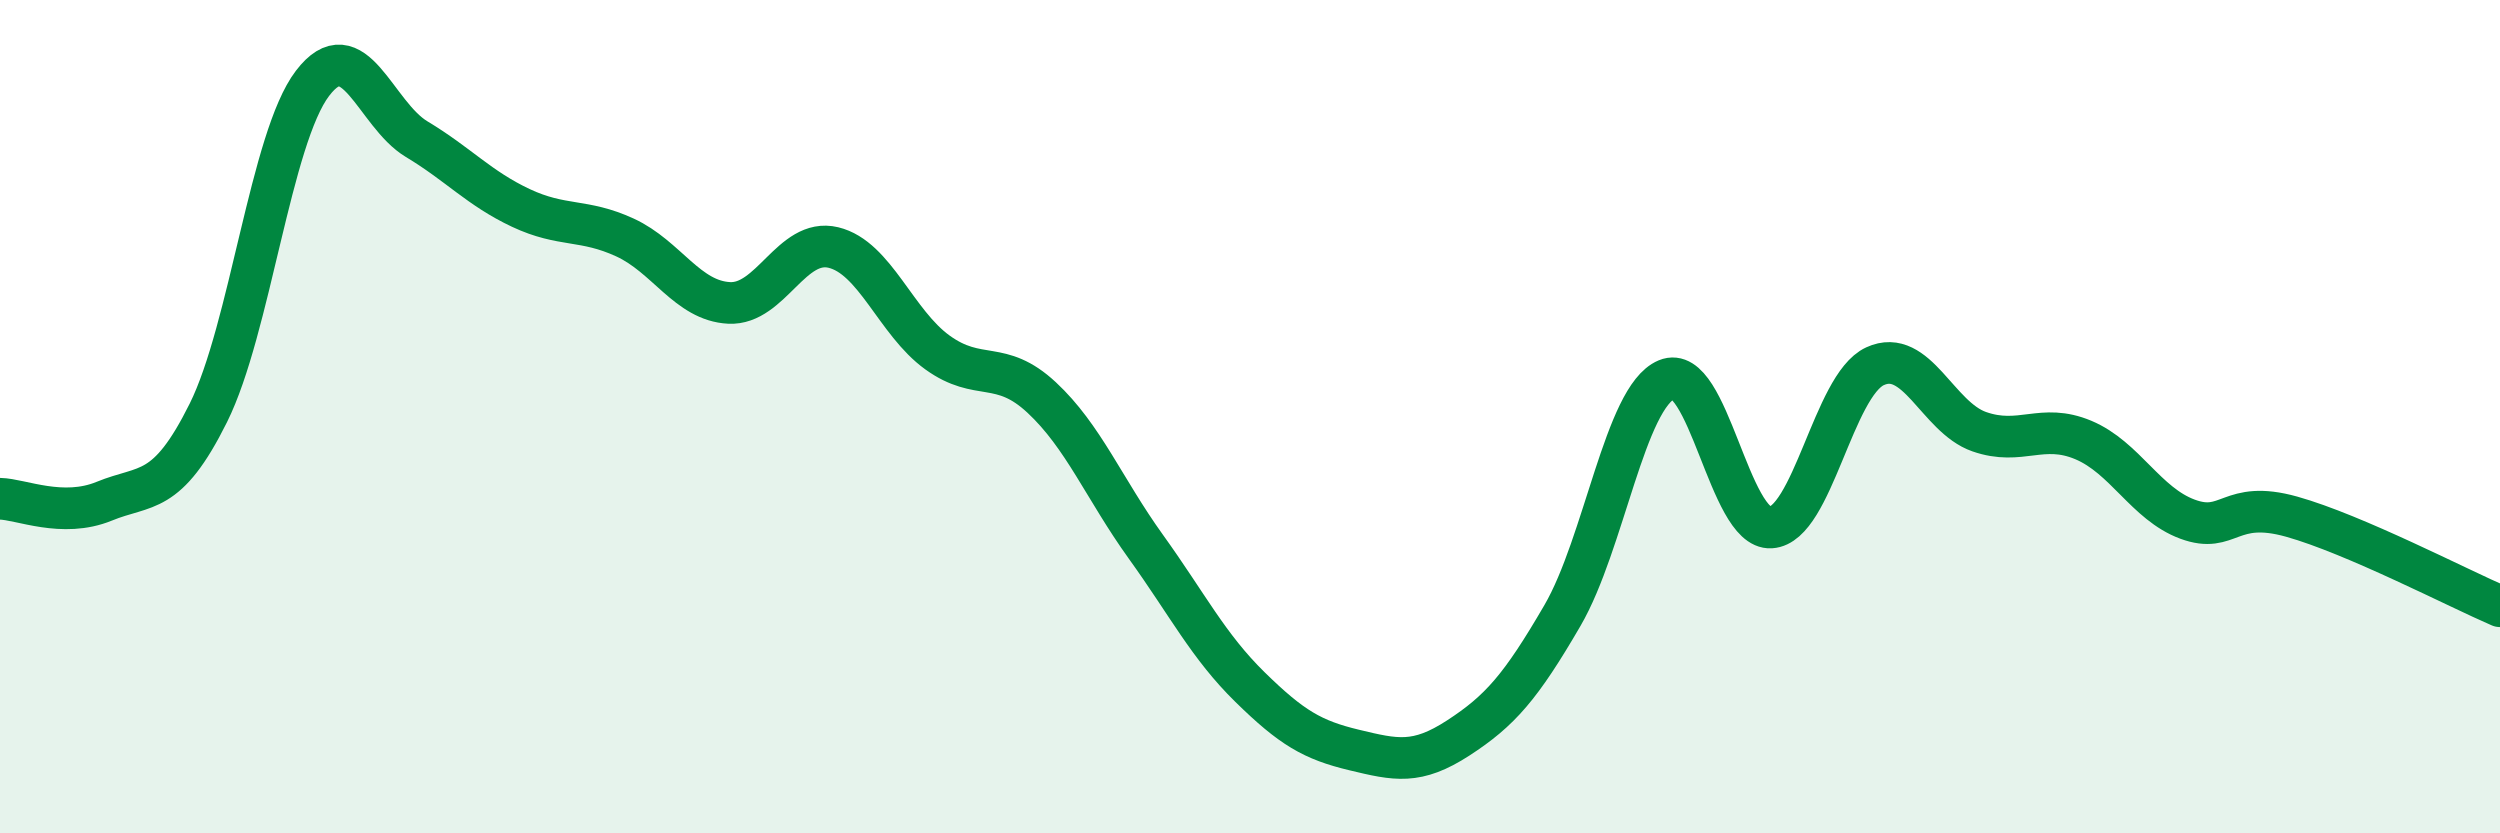
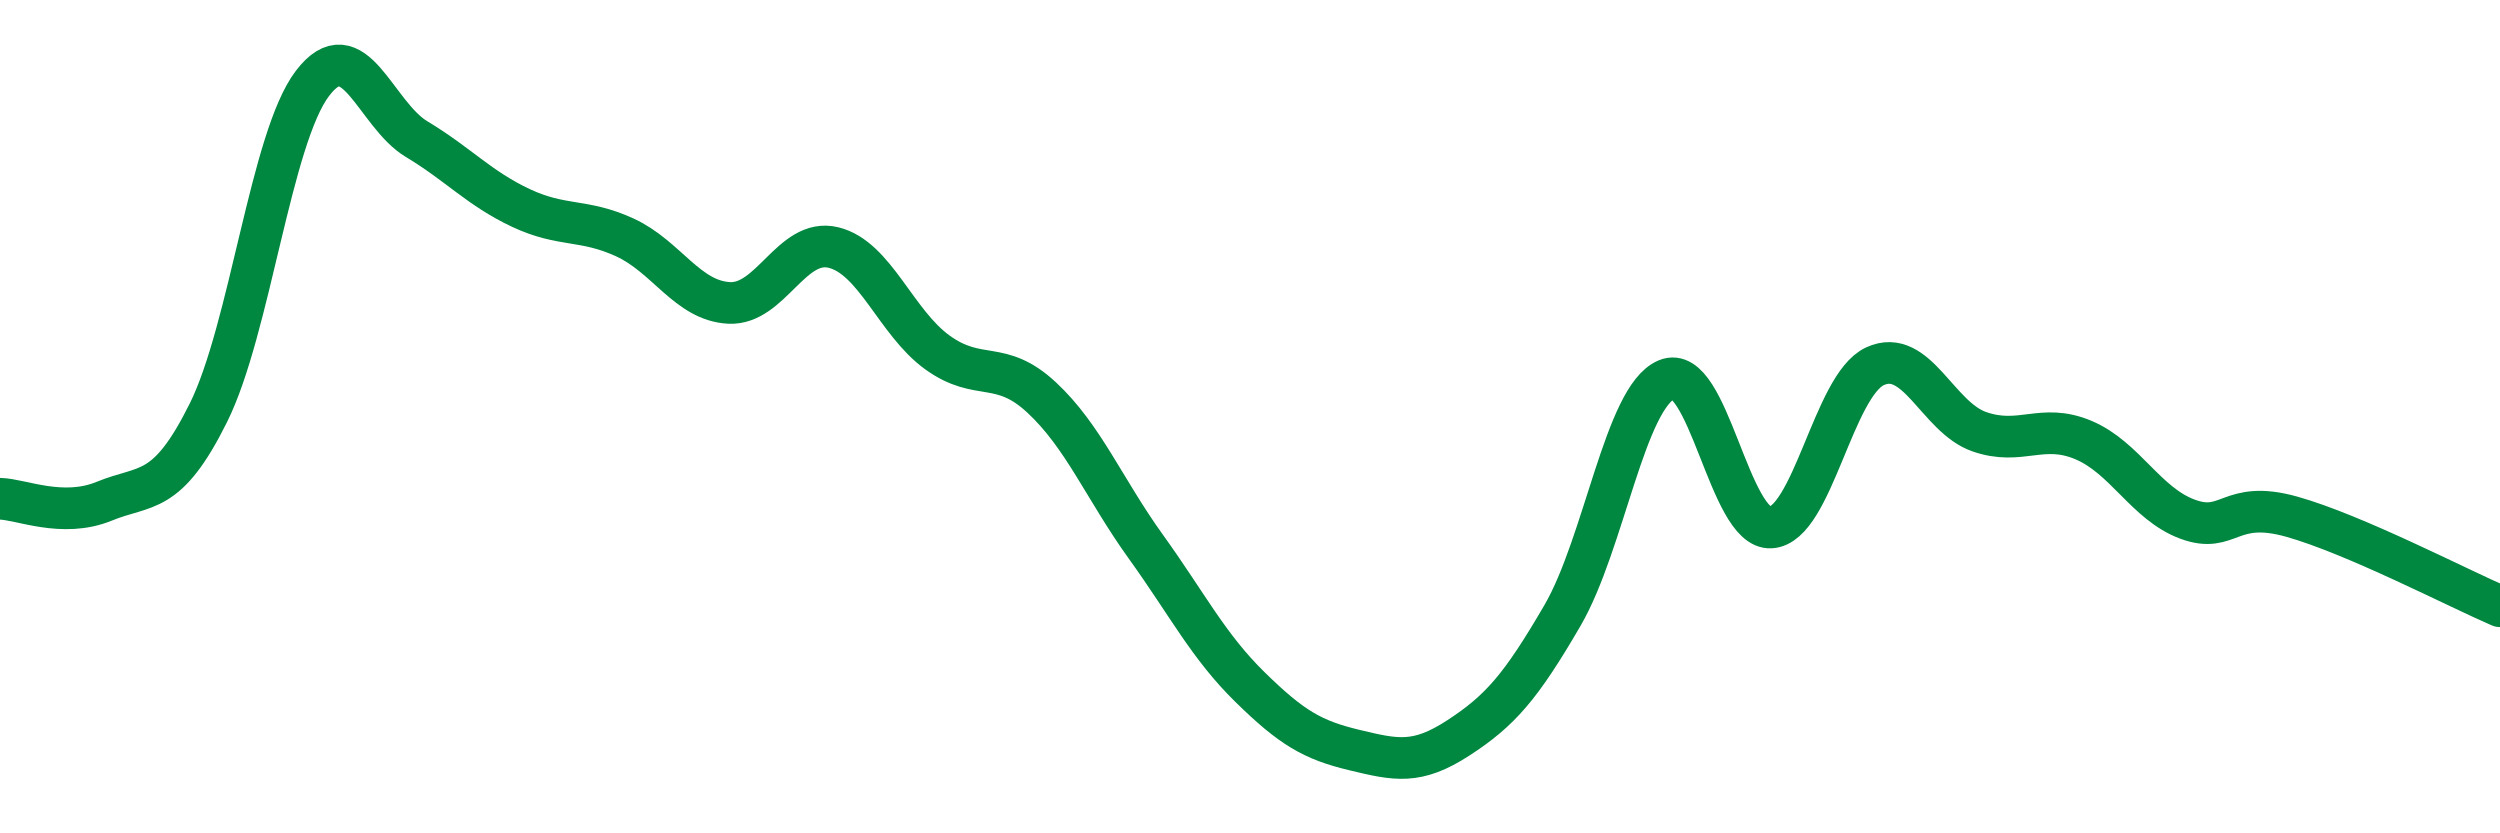
<svg xmlns="http://www.w3.org/2000/svg" width="60" height="20" viewBox="0 0 60 20">
-   <path d="M 0,11.97 C 0.5,11.98 1.5,12.44 2.5,12.03 C 3.5,11.62 4,11.92 5,9.91 C 6,7.9 6.5,3.31 7.5,2 C 8.5,0.69 9,2.74 10,3.34 C 11,3.94 11.5,4.52 12.5,4.99 C 13.5,5.46 14,5.24 15,5.7 C 16,6.16 16.5,7.22 17.5,7.27 C 18.5,7.32 19,5.7 20,5.94 C 21,6.18 21.5,7.74 22.5,8.46 C 23.5,9.18 24,8.61 25,9.54 C 26,10.47 26.5,11.73 27.5,13.12 C 28.5,14.51 29,15.51 30,16.49 C 31,17.47 31.5,17.76 32.5,18 C 33.5,18.24 34,18.36 35,17.71 C 36,17.06 36.5,16.49 37.5,14.77 C 38.5,13.05 39,9.53 40,9.11 C 41,8.69 41.5,12.72 42.5,12.66 C 43.5,12.6 44,9.25 45,8.79 C 46,8.33 46.5,10.01 47.5,10.36 C 48.5,10.71 49,10.14 50,10.56 C 51,10.98 51.5,12.09 52.5,12.46 C 53.5,12.83 53.5,11.98 55,12.4 C 56.5,12.82 59,14.12 60,14.55L60 20L0 20Z" fill="#008740" opacity="0.1" stroke-linecap="round" stroke-linejoin="round" />
  <path d="M 0,11.97 C 0.5,11.98 1.5,12.44 2.5,12.03 C 3.5,11.62 4,11.92 5,9.91 C 6,7.9 6.5,3.31 7.5,2 C 8.5,0.69 9,2.74 10,3.34 C 11,3.94 11.5,4.52 12.5,4.99 C 13.5,5.46 14,5.24 15,5.7 C 16,6.16 16.5,7.22 17.5,7.27 C 18.5,7.32 19,5.7 20,5.94 C 21,6.18 21.5,7.74 22.5,8.46 C 23.5,9.18 24,8.61 25,9.54 C 26,10.47 26.5,11.73 27.5,13.12 C 28.5,14.51 29,15.51 30,16.49 C 31,17.47 31.5,17.76 32.5,18 C 33.5,18.24 34,18.36 35,17.71 C 36,17.06 36.5,16.49 37.5,14.77 C 38.5,13.05 39,9.53 40,9.11 C 41,8.69 41.5,12.72 42.5,12.66 C 43.5,12.6 44,9.25 45,8.79 C 46,8.33 46.5,10.01 47.5,10.36 C 48.5,10.71 49,10.14 50,10.56 C 51,10.98 51.5,12.09 52.5,12.46 C 53.5,12.83 53.5,11.98 55,12.4 C 56.5,12.82 59,14.12 60,14.55" stroke="#008740" stroke-width="1" fill="none" stroke-linecap="round" stroke-linejoin="round" />
</svg>